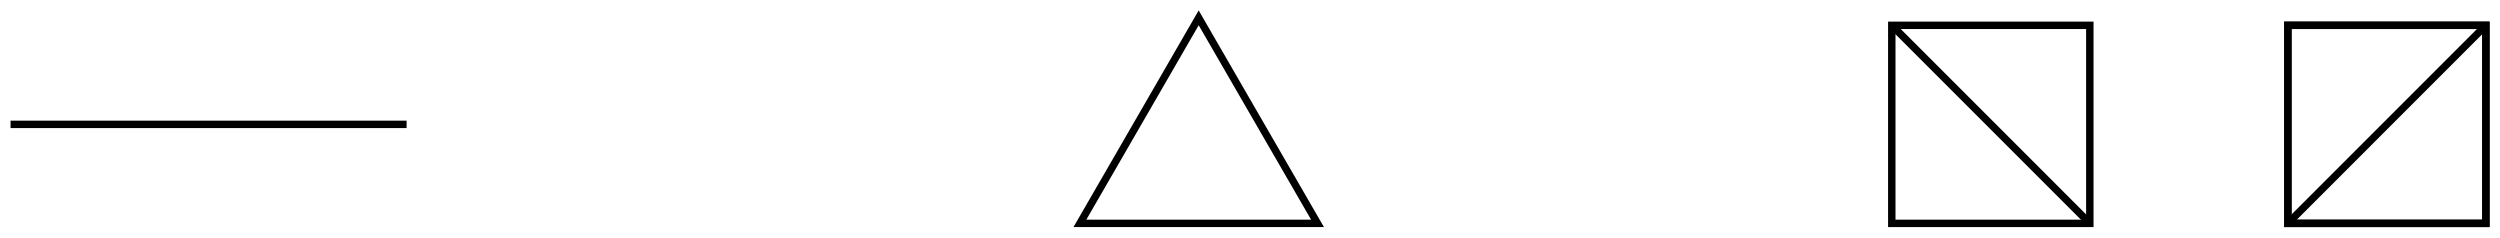
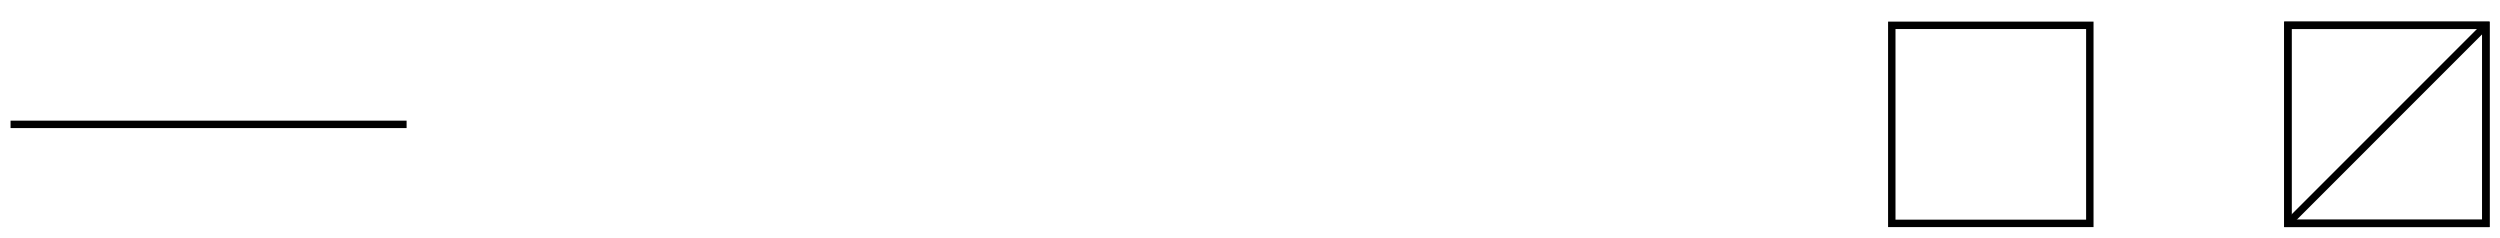
<svg xmlns="http://www.w3.org/2000/svg" width="268.4pt" height="25.506pt" viewBox="0 0 268.4 25.506" version="1.1">
  <defs>
    <clipPath id="clip1">
-       <path d="M 104 0 L 153 0 L 153 25.504 L 104 25.504 Z M 104 0 " />
-     </clipPath>
+       </clipPath>
    <clipPath id="clip2">
      <path d="M 234 0 L 268.398 0 L 268.398 25.504 L 234 25.504 Z M 234 0 " />
    </clipPath>
    <clipPath id="clip3">
-       <path d="M 191 0 L 236 0 L 236 25.504 L 191 25.504 Z M 191 0 " />
-     </clipPath>
+       </clipPath>
  </defs>
  <g id="surface1">
    <path style="fill:none;stroke-width:0.797;stroke-linecap:butt;stroke-linejoin:miter;stroke:rgb(0%,0%,0%);stroke-opacity:1;stroke-miterlimit:10;" d="M -127.56 10.629 L -85.041 10.629 " transform="matrix(1,0,0,-1,128.693,23.981)" />
    <g clip-path="url(#clip1)" clip-rule="nonzero">
      <path style="fill:none;stroke-width:0.797;stroke-linecap:butt;stroke-linejoin:miter;stroke:rgb(0%,0%,0%);stroke-opacity:1;stroke-miterlimit:10;" d="M 12.756 0 L -12.755 0 L -0.002 22.067 Z M 12.756 0 " transform="matrix(1,0,0,-1,128.693,23.981)" />
    </g>
    <path style="fill:none;stroke-width:0.797;stroke-linecap:butt;stroke-linejoin:miter;stroke:rgb(0%,0%,0%);stroke-opacity:1;stroke-miterlimit:10;" d="M 116.932 0 L 116.932 21.262 L 138.19 21.262 L 138.19 0 Z M 116.932 0 " transform="matrix(1,0,0,-1,128.693,23.981)" />
    <path style="fill:none;stroke-width:0.797;stroke-linecap:butt;stroke-linejoin:miter;stroke:rgb(0%,0%,0%);stroke-opacity:1;stroke-miterlimit:10;" d="M 116.932 0 L 116.932 21.262 L 138.19 21.262 L 138.19 0 Z M 116.932 0 " transform="matrix(1,0,0,-1,128.693,23.981)" />
    <g clip-path="url(#clip2)" clip-rule="nonzero">
      <path style="fill:none;stroke-width:0.797;stroke-linecap:butt;stroke-linejoin:miter;stroke:rgb(0%,0%,0%);stroke-opacity:1;stroke-miterlimit:10;" d="M 116.932 0 L 138.19 21.262 " transform="matrix(1,0,0,-1,128.693,23.981)" />
    </g>
    <path style="fill:none;stroke-width:0.797;stroke-linecap:butt;stroke-linejoin:miter;stroke:rgb(0%,0%,0%);stroke-opacity:1;stroke-miterlimit:10;" d="M 95.67 0 L 95.67 21.262 L 74.409 21.262 L 74.409 0 Z M 95.67 0 " transform="matrix(1,0,0,-1,128.693,23.981)" />
    <g clip-path="url(#clip3)" clip-rule="nonzero">
-       <path style="fill:none;stroke-width:0.797;stroke-linecap:butt;stroke-linejoin:miter;stroke:rgb(0%,0%,0%);stroke-opacity:1;stroke-miterlimit:10;" d="M 95.67 0 L 74.409 21.262 " transform="matrix(1,0,0,-1,128.693,23.981)" />
-     </g>
+       </g>
  </g>
</svg>